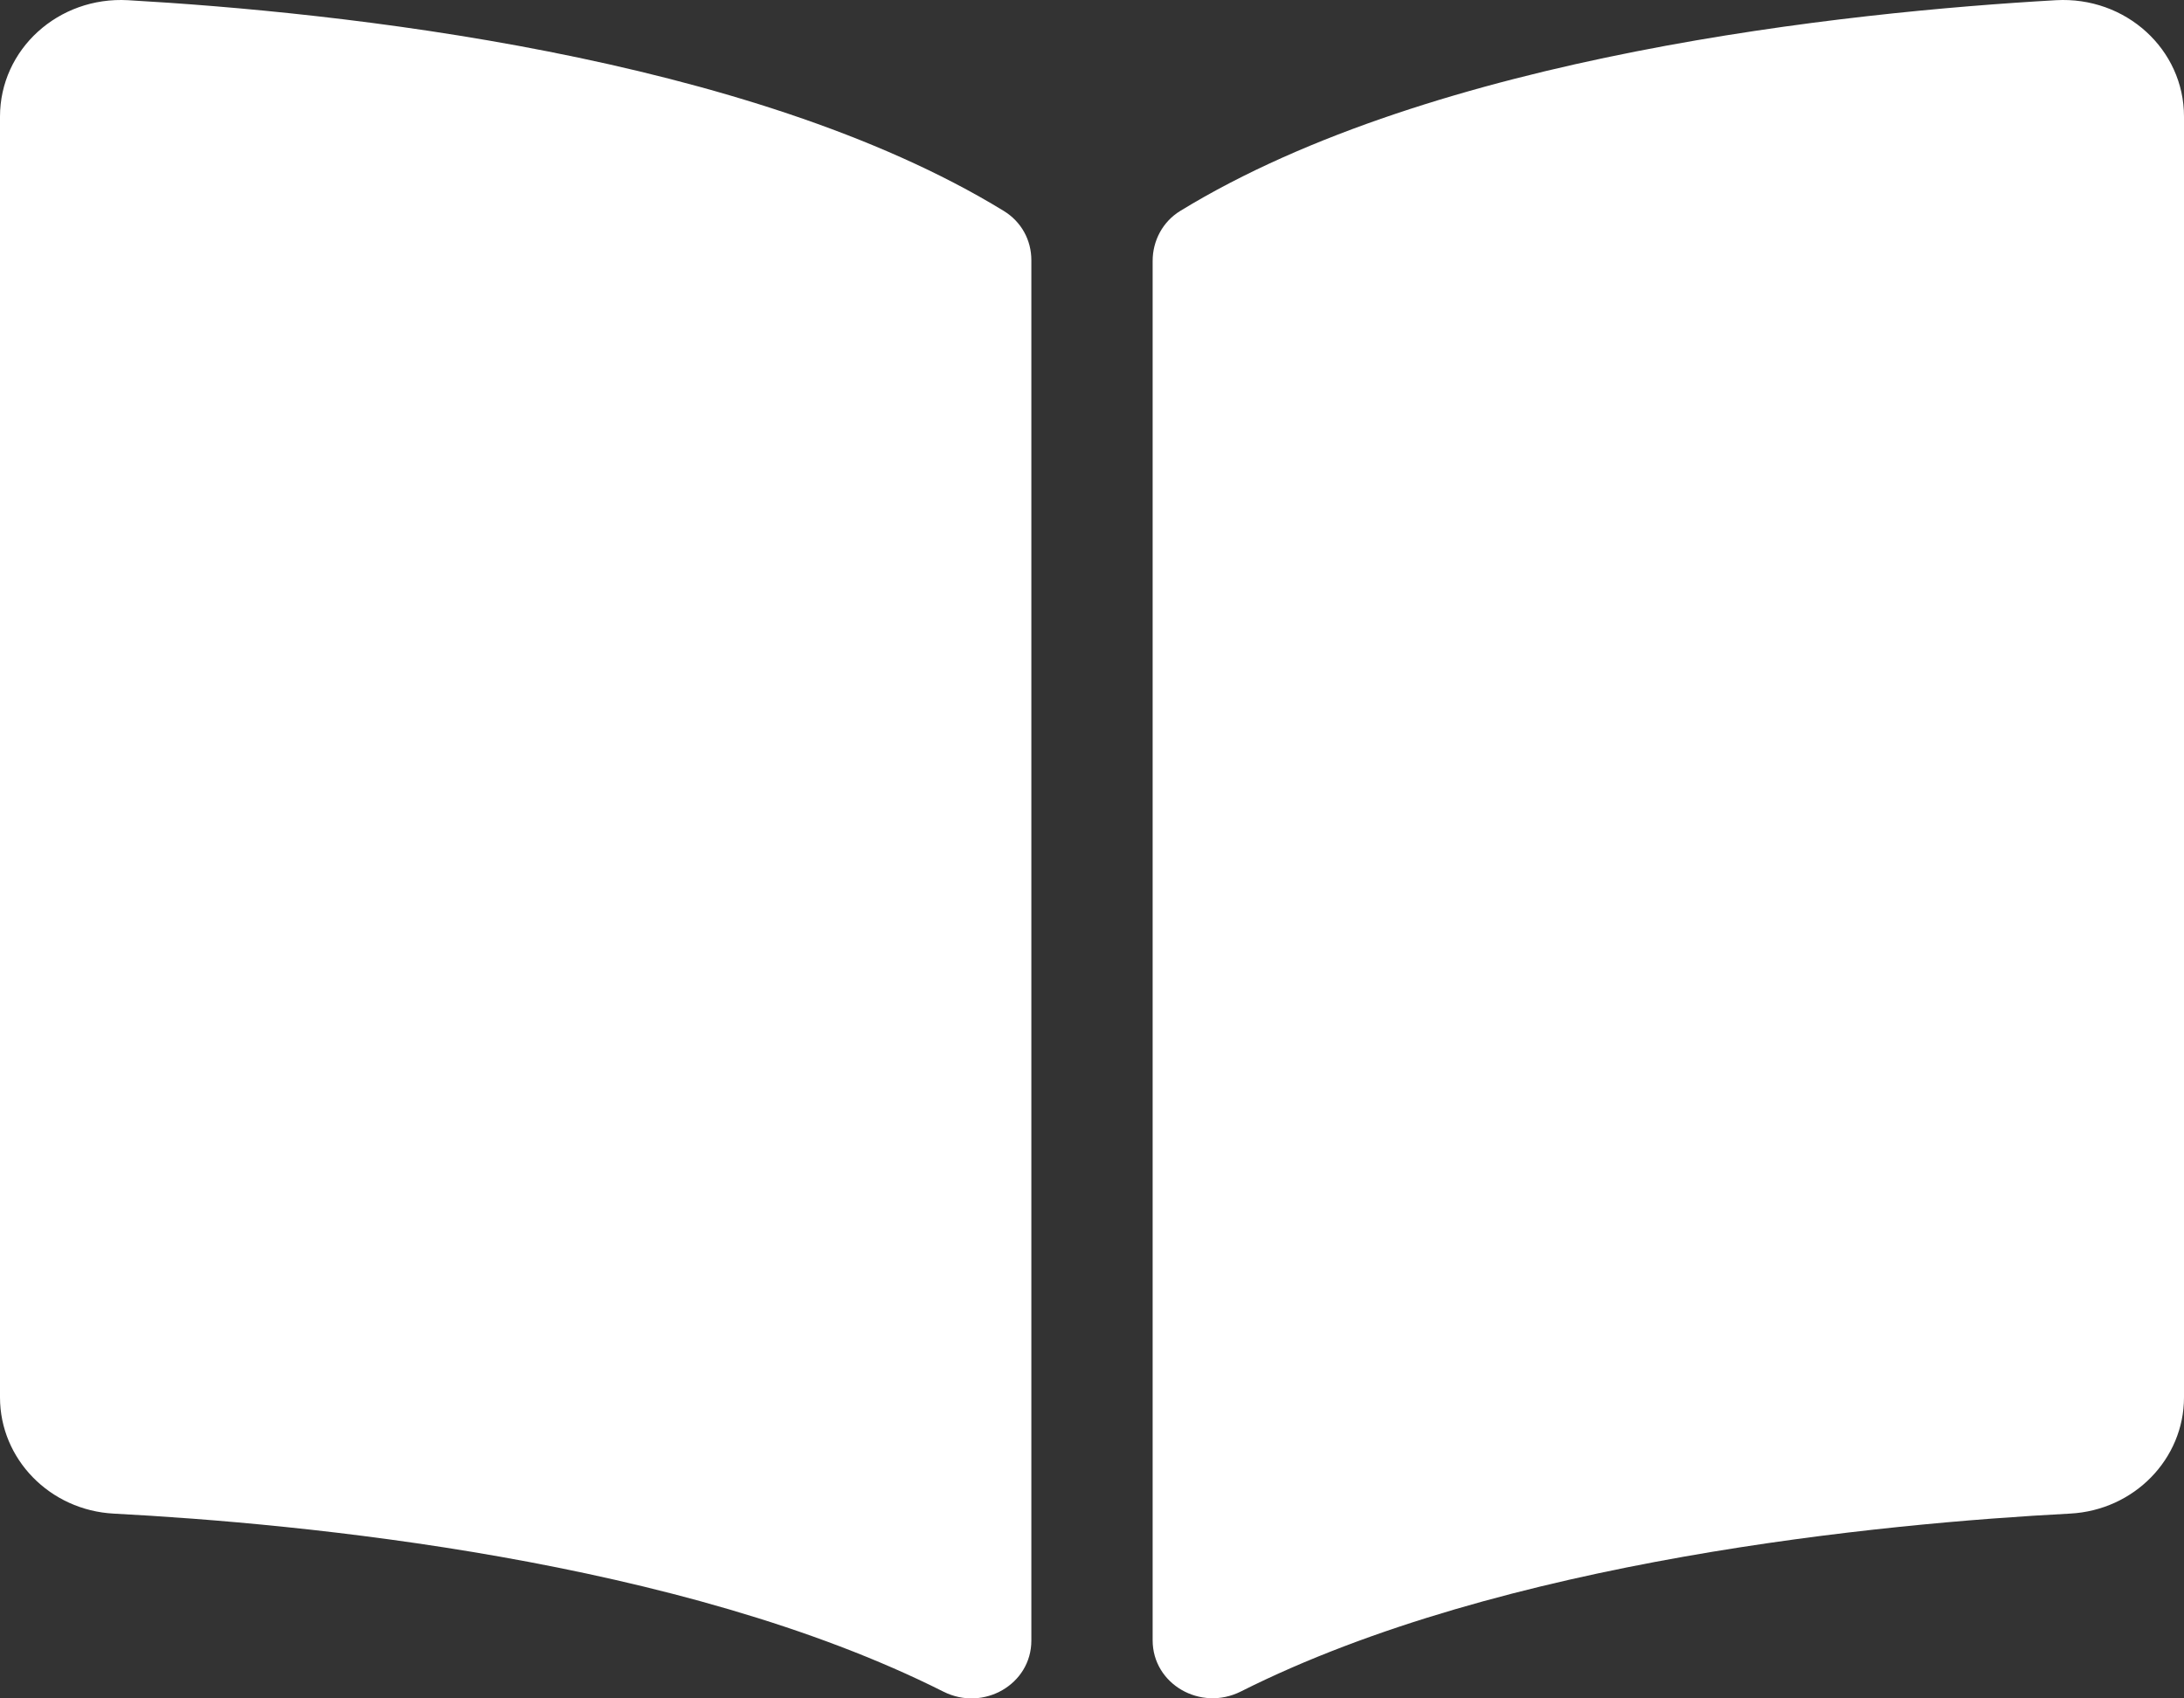
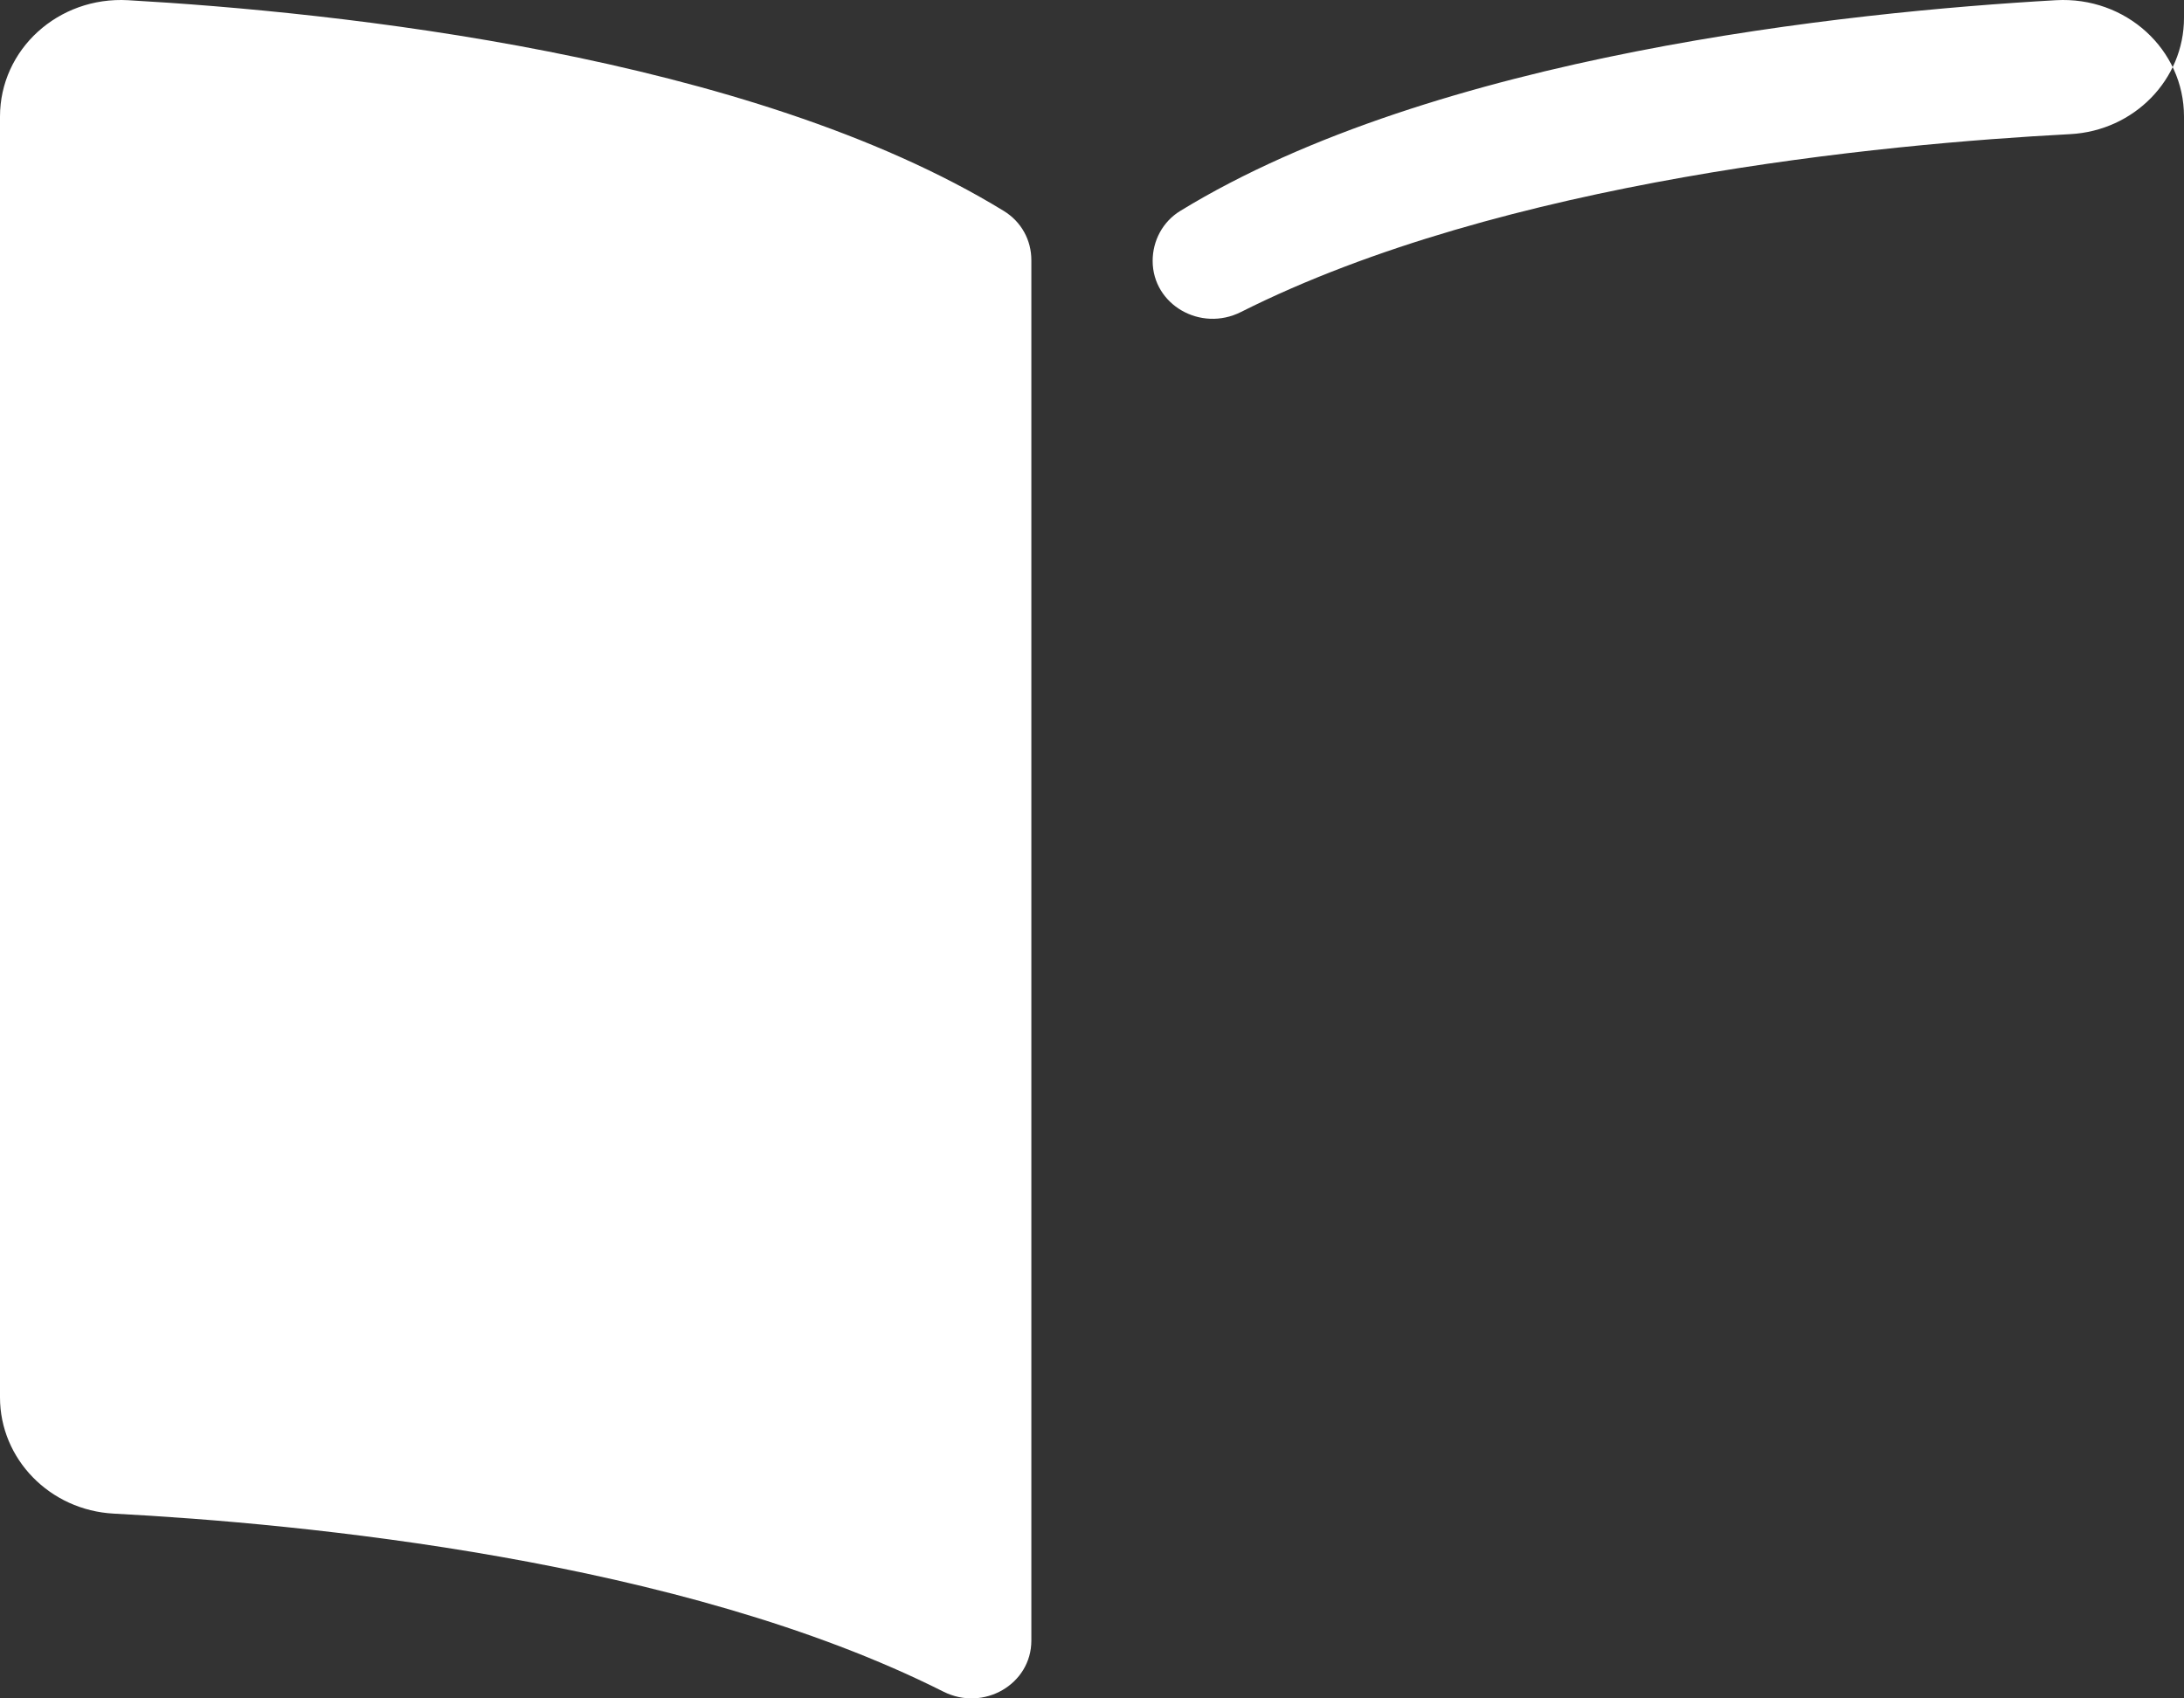
<svg xmlns="http://www.w3.org/2000/svg" version="1.1" id="Ebene_1" x="0px" y="0px" viewBox="0 0 576 448" style="enable-background:new 0 0 576 448;" xml:space="preserve">
  <rect x="0" y="0" width="576" height="448" fill="#333333" stroke="none" />
  <style type="text/css">
	.st0{fill:#FFFFFF;}
</style>
-   <path class="st0" d="M542.229,0.054c-54.801,3.11-163.723,14.43-230.964,55.59c-4.64,2.84-7.27,7.89-7.27,13.17v363.868  c0,11.55,12.63,18.85,23.28,13.49c69.181-34.82,169.233-44.32,218.704-46.92c16.89-0.89,30.021-14.43,30.021-30.66V30.754  C576.01,13.044,560.65-0.986,542.229,0.054z M264.735,55.644C197.503,14.484,88.582,3.174,33.781,0.054  C15.36-0.986,0,13.044,0,30.754v337.848c0,16.24,13.13,29.78,30.021,30.66c49.491,2.6,149.593,12.11,218.774,46.95  c10.62,5.35,23.21-1.94,23.21-13.46V68.634C272.005,63.344,269.385,58.494,264.735,55.644z" />
+   <path class="st0" d="M542.229,0.054c-54.801,3.11-163.723,14.43-230.964,55.59c-4.64,2.84-7.27,7.89-7.27,13.17c0,11.55,12.63,18.85,23.28,13.49c69.181-34.82,169.233-44.32,218.704-46.92c16.89-0.89,30.021-14.43,30.021-30.66V30.754  C576.01,13.044,560.65-0.986,542.229,0.054z M264.735,55.644C197.503,14.484,88.582,3.174,33.781,0.054  C15.36-0.986,0,13.044,0,30.754v337.848c0,16.24,13.13,29.78,30.021,30.66c49.491,2.6,149.593,12.11,218.774,46.95  c10.62,5.35,23.21-1.94,23.21-13.46V68.634C272.005,63.344,269.385,58.494,264.735,55.644z" />
</svg>